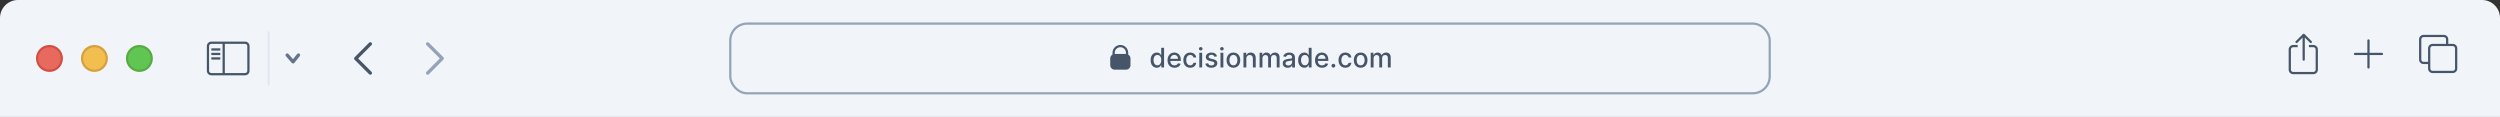
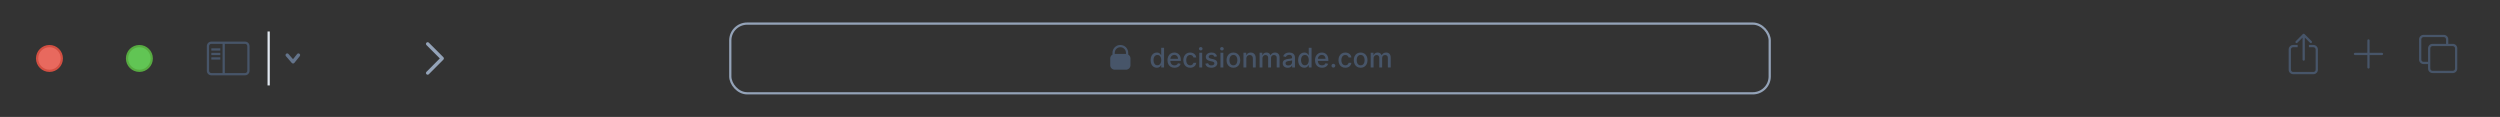
<svg xmlns="http://www.w3.org/2000/svg" width="1112" height="52" viewBox="0 0 1112 52" fill="none">
  <rect x="0" y="0" width="1112" height="52" fill="#333333" stroke="none" />
-   <path d="M0 8C0 3.582 3.582 0 8 0H1104C1108.42 0 1112 3.582 1112 8V52H0V8Z" fill="#F1F5F9" />
  <circle cx="22" cy="26" r="5.5" fill="#E8695E" stroke="#D24F42" />
-   <circle cx="42" cy="26" r="5.5" fill="#F1BE4F" stroke="#D7A03E" />
  <circle cx="62" cy="26" r="5.5" fill="#61C554" stroke="#57AB41" />
  <path d="M94 22.5H98V21.5H94V22.5Z" fill="#475569" />
  <path d="M98 24.5H94V23.5H98V24.5Z" fill="#475569" />
  <path d="M94 26.5H98V25.5H94V26.5Z" fill="#475569" />
  <path fill-rule="evenodd" clip-rule="evenodd" d="M94 18.5C92.895 18.5 92 19.395 92 20.5V31.5C92 32.605 92.895 33.5 94 33.5H109C110.105 33.5 111 32.605 111 31.5V20.5C111 19.395 110.105 18.5 109 18.5H94ZM109 19.5H100L100 32.5H109C109.552 32.5 110 32.052 110 31.5V20.5C110 19.948 109.552 19.5 109 19.5ZM94 19.5L99 19.5L99 32.5H94C93.448 32.5 93 32.052 93 31.5V20.5C93 19.948 93.448 19.5 94 19.5Z" fill="#475569" />
  <line x1="119.5" y1="14" x2="119.5" y2="38" stroke="#E2E8F0" />
  <path fill-rule="evenodd" clip-rule="evenodd" d="M127.259 23.933C127.572 23.662 128.045 23.696 128.317 24.009L130.327 26.328L132.164 24.032C132.423 23.708 132.895 23.656 133.219 23.914C133.542 24.173 133.594 24.645 133.336 24.968L130.936 27.968C130.797 28.142 130.587 28.245 130.365 28.25C130.142 28.254 129.929 28.16 129.783 27.991L127.183 24.991C126.912 24.678 126.946 24.204 127.259 23.933Z" fill="#64748B" />
-   <path fill-rule="evenodd" clip-rule="evenodd" d="M165.25 18.985C165.543 19.278 165.543 19.753 165.25 20.046L159.311 26.016L165.25 31.955C165.543 32.248 165.543 32.723 165.25 33.016C164.957 33.309 164.482 33.309 164.189 33.016L157.72 26.546C157.427 26.253 157.427 25.778 157.72 25.485L164.189 18.985C164.482 18.692 164.957 18.692 165.25 18.985Z" fill="#475569" />
  <path fill-rule="evenodd" clip-rule="evenodd" d="M189.689 33.015C189.397 32.722 189.397 32.247 189.689 31.954L195.629 25.984L189.689 20.045C189.397 19.752 189.397 19.277 189.689 18.984C189.982 18.692 190.457 18.692 190.75 18.984L197.22 25.454C197.513 25.747 197.513 26.222 197.22 26.515L190.75 33.015C190.457 33.308 189.982 33.308 189.689 33.015Z" fill="#94A3B8" />
  <path fill-rule="evenodd" clip-rule="evenodd" d="M494.833 24.268C494.236 24.613 493.833 25.26 493.833 26V29C493.833 30.105 494.729 31 495.833 31H500.833C501.938 31 502.833 30.105 502.833 29V26C502.833 25.26 502.431 24.613 501.833 24.268V23.5C501.833 21.567 500.266 20 498.333 20C496.4 20 494.833 21.567 494.833 23.5V24.268ZM495.833 24H500.833V23.5C500.833 22.119 499.714 21 498.333 21C496.953 21 495.833 22.119 495.833 23.5V24Z" fill="#475569" />
  <path d="M514.535 30.128C514.006 30.128 513.535 29.993 513.12 29.723C512.708 29.45 512.384 29.062 512.148 28.56C511.916 28.054 511.799 27.447 511.799 26.74C511.799 26.033 511.917 25.428 512.153 24.925C512.391 24.422 512.718 24.037 513.133 23.77C513.548 23.503 514.018 23.369 514.543 23.369C514.95 23.369 515.276 23.438 515.523 23.574C515.773 23.707 515.967 23.864 516.103 24.043C516.242 24.222 516.35 24.379 516.427 24.516H516.504V21.273H517.778V30H516.533V28.982H516.427C516.35 29.121 516.239 29.28 516.095 29.459C515.952 29.638 515.756 29.794 515.506 29.928C515.256 30.061 514.933 30.128 514.535 30.128ZM514.816 29.041C515.183 29.041 515.492 28.945 515.745 28.751C516.001 28.555 516.194 28.284 516.325 27.938C516.458 27.591 516.525 27.188 516.525 26.727C516.525 26.273 516.46 25.875 516.329 25.534C516.198 25.193 516.006 24.928 515.754 24.737C515.501 24.547 515.188 24.452 514.816 24.452C514.433 24.452 514.113 24.551 513.857 24.75C513.602 24.949 513.408 25.22 513.278 25.564C513.15 25.908 513.086 26.296 513.086 26.727C513.086 27.165 513.151 27.558 513.282 27.908C513.413 28.257 513.606 28.534 513.862 28.739C514.12 28.94 514.438 29.041 514.816 29.041ZM522.417 30.132C521.772 30.132 521.217 29.994 520.751 29.719C520.288 29.44 519.93 29.05 519.677 28.547C519.427 28.041 519.302 27.449 519.302 26.77C519.302 26.099 519.427 25.509 519.677 24.997C519.93 24.486 520.282 24.087 520.734 23.8C521.189 23.513 521.72 23.369 522.328 23.369C522.697 23.369 523.055 23.43 523.402 23.553C523.748 23.675 524.059 23.866 524.335 24.128C524.61 24.389 524.828 24.729 524.987 25.146C525.146 25.561 525.226 26.065 525.226 26.659V27.111H520.022V26.156H523.977C523.977 25.821 523.909 25.524 523.772 25.266C523.636 25.004 523.444 24.798 523.197 24.648C522.953 24.497 522.666 24.422 522.336 24.422C521.978 24.422 521.666 24.51 521.399 24.686C521.135 24.859 520.93 25.087 520.785 25.368C520.643 25.646 520.572 25.949 520.572 26.276V27.021C520.572 27.459 520.649 27.831 520.802 28.138C520.958 28.445 521.176 28.679 521.454 28.841C521.733 29 522.058 29.079 522.43 29.079C522.672 29.079 522.892 29.046 523.091 28.977C523.289 28.906 523.461 28.801 523.606 28.662C523.751 28.523 523.862 28.351 523.939 28.146L525.145 28.364C525.048 28.719 524.875 29.03 524.625 29.297C524.378 29.561 524.066 29.767 523.691 29.915C523.319 30.06 522.895 30.132 522.417 30.132ZM529.396 30.132C528.763 30.132 528.217 29.989 527.76 29.702C527.305 29.412 526.956 29.013 526.712 28.504C526.467 27.996 526.345 27.413 526.345 26.757C526.345 26.092 526.47 25.506 526.72 24.997C526.97 24.486 527.322 24.087 527.777 23.8C528.232 23.513 528.767 23.369 529.384 23.369C529.881 23.369 530.324 23.462 530.713 23.646C531.102 23.828 531.416 24.084 531.655 24.413C531.896 24.743 532.04 25.128 532.085 25.568H530.845C530.777 25.261 530.621 24.997 530.376 24.776C530.135 24.554 529.811 24.443 529.405 24.443C529.05 24.443 528.739 24.537 528.472 24.724C528.207 24.909 528.001 25.173 527.854 25.517C527.706 25.858 527.632 26.261 527.632 26.727C527.632 27.204 527.705 27.616 527.849 27.963C527.994 28.31 528.199 28.578 528.463 28.768C528.73 28.959 529.044 29.054 529.405 29.054C529.646 29.054 529.865 29.01 530.061 28.922C530.26 28.831 530.426 28.702 530.56 28.534C530.696 28.366 530.791 28.165 530.845 27.929H532.085C532.04 28.352 531.902 28.73 531.672 29.062C531.442 29.395 531.134 29.656 530.747 29.847C530.364 30.037 529.913 30.132 529.396 30.132ZM533.448 30V23.454H534.722V30H533.448ZM534.091 22.445C533.87 22.445 533.679 22.371 533.52 22.223C533.364 22.072 533.286 21.893 533.286 21.686C533.286 21.476 533.364 21.297 533.52 21.149C533.679 20.999 533.87 20.923 534.091 20.923C534.313 20.923 534.502 20.999 534.658 21.149C534.817 21.297 534.897 21.476 534.897 21.686C534.897 21.893 534.817 22.072 534.658 22.223C534.502 22.371 534.313 22.445 534.091 22.445ZM541.341 25.053L540.186 25.257C540.138 25.109 540.061 24.969 539.956 24.835C539.854 24.702 539.715 24.592 539.538 24.507C539.362 24.422 539.142 24.379 538.878 24.379C538.517 24.379 538.216 24.46 537.974 24.622C537.733 24.781 537.612 24.987 537.612 25.24C537.612 25.459 537.693 25.635 537.855 25.768C538.017 25.902 538.278 26.011 538.639 26.097L539.679 26.335C540.281 26.474 540.73 26.689 541.026 26.979C541.321 27.268 541.469 27.645 541.469 28.108C541.469 28.5 541.355 28.849 541.128 29.156C540.903 29.46 540.59 29.699 540.186 29.872C539.786 30.046 539.321 30.132 538.793 30.132C538.06 30.132 537.462 29.976 536.999 29.663C536.536 29.348 536.251 28.901 536.146 28.321L537.378 28.134C537.455 28.454 537.612 28.697 537.851 28.862C538.09 29.024 538.401 29.105 538.784 29.105C539.202 29.105 539.536 29.018 539.786 28.845C540.036 28.669 540.161 28.454 540.161 28.202C540.161 27.997 540.084 27.825 539.93 27.686C539.78 27.547 539.548 27.442 539.236 27.371L538.128 27.128C537.517 26.989 537.065 26.767 536.773 26.463C536.483 26.159 536.338 25.774 536.338 25.308C536.338 24.922 536.446 24.584 536.662 24.294C536.878 24.004 537.176 23.778 537.557 23.616C537.938 23.452 538.374 23.369 538.865 23.369C539.572 23.369 540.129 23.523 540.536 23.829C540.942 24.134 541.21 24.541 541.341 25.053ZM542.87 30V23.454H544.144V30H542.87ZM543.513 22.445C543.292 22.445 543.101 22.371 542.942 22.223C542.786 22.072 542.708 21.893 542.708 21.686C542.708 21.476 542.786 21.297 542.942 21.149C543.101 20.999 543.292 20.923 543.513 20.923C543.735 20.923 543.924 20.999 544.08 21.149C544.239 21.297 544.319 21.476 544.319 21.686C544.319 21.893 544.239 22.072 544.08 22.223C543.924 22.371 543.735 22.445 543.513 22.445ZM548.615 30.132C548.001 30.132 547.466 29.991 547.009 29.71C546.551 29.429 546.196 29.035 545.943 28.53C545.69 28.024 545.564 27.433 545.564 26.757C545.564 26.078 545.69 25.484 545.943 24.976C546.196 24.467 546.551 24.072 547.009 23.791C547.466 23.51 548.001 23.369 548.615 23.369C549.229 23.369 549.764 23.51 550.222 23.791C550.679 24.072 551.034 24.467 551.287 24.976C551.54 25.484 551.666 26.078 551.666 26.757C551.666 27.433 551.54 28.024 551.287 28.53C551.034 29.035 550.679 29.429 550.222 29.71C549.764 29.991 549.229 30.132 548.615 30.132ZM548.619 29.062C549.017 29.062 549.347 28.957 549.608 28.747C549.869 28.537 550.063 28.257 550.188 27.908C550.315 27.558 550.379 27.173 550.379 26.753C550.379 26.335 550.315 25.952 550.188 25.602C550.063 25.25 549.869 24.967 549.608 24.754C549.347 24.541 549.017 24.435 548.619 24.435C548.219 24.435 547.886 24.541 547.622 24.754C547.361 24.967 547.166 25.25 547.038 25.602C546.913 25.952 546.851 26.335 546.851 26.753C546.851 27.173 546.913 27.558 547.038 27.908C547.166 28.257 547.361 28.537 547.622 28.747C547.886 28.957 548.219 29.062 548.619 29.062ZM554.363 26.114V30H553.088V23.454H554.311V24.52H554.392C554.543 24.173 554.779 23.895 555.1 23.685C555.424 23.474 555.831 23.369 556.323 23.369C556.769 23.369 557.159 23.463 557.495 23.651C557.83 23.835 558.09 24.111 558.275 24.477C558.459 24.844 558.552 25.297 558.552 25.837V30H557.277V25.99C557.277 25.516 557.154 25.145 556.907 24.878C556.659 24.608 556.32 24.473 555.888 24.473C555.593 24.473 555.33 24.537 555.1 24.665C554.873 24.793 554.692 24.98 554.559 25.227C554.428 25.472 554.363 25.767 554.363 26.114ZM560.26 30V23.454H561.483V24.52H561.564C561.701 24.159 561.924 23.878 562.233 23.676C562.543 23.472 562.914 23.369 563.346 23.369C563.783 23.369 564.15 23.472 564.445 23.676C564.743 23.881 564.963 24.162 565.106 24.52H565.174C565.33 24.171 565.579 23.892 565.919 23.685C566.26 23.474 566.667 23.369 567.138 23.369C567.732 23.369 568.216 23.555 568.591 23.928C568.969 24.3 569.158 24.861 569.158 25.611V30H567.884V25.73C567.884 25.287 567.763 24.966 567.522 24.767C567.28 24.568 566.992 24.469 566.657 24.469C566.242 24.469 565.919 24.597 565.689 24.852C565.459 25.105 565.344 25.43 565.344 25.828V30H564.074V25.649C564.074 25.294 563.963 25.009 563.742 24.793C563.52 24.577 563.232 24.469 562.877 24.469C562.635 24.469 562.412 24.533 562.208 24.66C562.006 24.785 561.843 24.96 561.718 25.185C561.596 25.409 561.534 25.669 561.534 25.965V30H560.26ZM572.771 30.145C572.356 30.145 571.981 30.068 571.646 29.915C571.31 29.759 571.045 29.533 570.849 29.237C570.656 28.942 570.559 28.579 570.559 28.151C570.559 27.781 570.63 27.477 570.772 27.239C570.914 27 571.106 26.811 571.347 26.672C571.589 26.533 571.859 26.428 572.157 26.357C572.455 26.285 572.759 26.232 573.069 26.195C573.461 26.149 573.779 26.112 574.023 26.084C574.268 26.053 574.445 26.003 574.556 25.935C574.667 25.866 574.722 25.756 574.722 25.602V25.572C574.722 25.2 574.617 24.912 574.407 24.707C574.2 24.503 573.89 24.401 573.478 24.401C573.049 24.401 572.711 24.496 572.464 24.686C572.22 24.874 572.05 25.082 571.957 25.312L570.759 25.04C570.901 24.642 571.109 24.321 571.381 24.077C571.657 23.829 571.974 23.651 572.332 23.54C572.69 23.426 573.066 23.369 573.461 23.369C573.722 23.369 573.999 23.401 574.292 23.463C574.587 23.523 574.863 23.634 575.119 23.796C575.377 23.957 575.589 24.189 575.754 24.49C575.918 24.788 576.001 25.176 576.001 25.653V30H574.756V29.105H574.705C574.623 29.27 574.499 29.432 574.335 29.591C574.17 29.75 573.958 29.882 573.7 29.987C573.441 30.092 573.131 30.145 572.771 30.145ZM573.048 29.122C573.4 29.122 573.701 29.053 573.951 28.913C574.204 28.774 574.396 28.592 574.526 28.368C574.66 28.141 574.727 27.898 574.727 27.639V26.796C574.681 26.841 574.593 26.884 574.462 26.923C574.335 26.96 574.188 26.993 574.023 27.021C573.859 27.047 573.698 27.071 573.542 27.094C573.386 27.114 573.255 27.131 573.15 27.145C572.903 27.176 572.677 27.229 572.472 27.303C572.271 27.376 572.109 27.483 571.987 27.622C571.867 27.759 571.808 27.94 571.808 28.168C571.808 28.483 571.924 28.722 572.157 28.884C572.39 29.043 572.687 29.122 573.048 29.122ZM580.148 30.128C579.62 30.128 579.148 29.993 578.733 29.723C578.321 29.45 577.998 29.062 577.762 28.56C577.529 28.054 577.412 27.447 577.412 26.74C577.412 26.033 577.53 25.428 577.766 24.925C578.005 24.422 578.331 24.037 578.746 23.77C579.161 23.503 579.631 23.369 580.157 23.369C580.563 23.369 580.89 23.438 581.137 23.574C581.387 23.707 581.58 23.864 581.716 24.043C581.856 24.222 581.963 24.379 582.04 24.516H582.117V21.273H583.391V30H582.147V28.982H582.04C581.963 29.121 581.853 29.28 581.708 29.459C581.566 29.638 581.37 29.794 581.12 29.928C580.87 30.061 580.546 30.128 580.148 30.128ZM580.429 29.041C580.796 29.041 581.106 28.945 581.358 28.751C581.614 28.555 581.807 28.284 581.938 27.938C582.071 27.591 582.138 27.188 582.138 26.727C582.138 26.273 582.073 25.875 581.942 25.534C581.811 25.193 581.62 24.928 581.367 24.737C581.114 24.547 580.802 24.452 580.429 24.452C580.046 24.452 579.726 24.551 579.471 24.75C579.215 24.949 579.022 25.22 578.891 25.564C578.763 25.908 578.699 26.296 578.699 26.727C578.699 27.165 578.765 27.558 578.895 27.908C579.026 28.257 579.219 28.534 579.475 28.739C579.733 28.94 580.052 29.041 580.429 29.041ZM588.031 30.132C587.386 30.132 586.83 29.994 586.364 29.719C585.901 29.44 585.543 29.05 585.291 28.547C585.041 28.041 584.916 27.449 584.916 26.77C584.916 26.099 585.041 25.509 585.291 24.997C585.543 24.486 585.896 24.087 586.347 23.8C586.802 23.513 587.333 23.369 587.941 23.369C588.31 23.369 588.668 23.43 589.015 23.553C589.362 23.675 589.673 23.866 589.948 24.128C590.224 24.389 590.441 24.729 590.6 25.146C590.759 25.561 590.839 26.065 590.839 26.659V27.111H585.636V26.156H589.59C589.59 25.821 589.522 25.524 589.386 25.266C589.249 25.004 589.058 24.798 588.81 24.648C588.566 24.497 588.279 24.422 587.95 24.422C587.592 24.422 587.279 24.51 587.012 24.686C586.748 24.859 586.543 25.087 586.398 25.368C586.256 25.646 586.185 25.949 586.185 26.276V27.021C586.185 27.459 586.262 27.831 586.416 28.138C586.572 28.445 586.789 28.679 587.068 28.841C587.346 29 587.671 29.079 588.043 29.079C588.285 29.079 588.505 29.046 588.704 28.977C588.903 28.906 589.075 28.801 589.22 28.662C589.364 28.523 589.475 28.351 589.552 28.146L590.758 28.364C590.661 28.719 590.488 29.03 590.238 29.297C589.991 29.561 589.68 29.767 589.305 29.915C588.933 30.06 588.508 30.132 588.031 30.132ZM593.092 30.081C592.859 30.081 592.659 29.999 592.491 29.834C592.324 29.666 592.24 29.465 592.24 29.229C592.24 28.996 592.324 28.797 592.491 28.632C592.659 28.465 592.859 28.381 593.092 28.381C593.325 28.381 593.525 28.465 593.693 28.632C593.86 28.797 593.944 28.996 593.944 29.229C593.944 29.385 593.905 29.528 593.825 29.659C593.748 29.787 593.646 29.889 593.518 29.966C593.39 30.043 593.248 30.081 593.092 30.081ZM598.408 30.132C597.775 30.132 597.229 29.989 596.772 29.702C596.317 29.412 595.968 29.013 595.723 28.504C595.479 27.996 595.357 27.413 595.357 26.757C595.357 26.092 595.482 25.506 595.732 24.997C595.982 24.486 596.334 24.087 596.789 23.8C597.243 23.513 597.779 23.369 598.395 23.369C598.892 23.369 599.336 23.462 599.725 23.646C600.114 23.828 600.428 24.084 600.667 24.413C600.908 24.743 601.052 25.128 601.097 25.568H599.857C599.789 25.261 599.633 24.997 599.388 24.776C599.147 24.554 598.823 24.443 598.417 24.443C598.061 24.443 597.75 24.537 597.483 24.724C597.219 24.909 597.013 25.173 596.865 25.517C596.718 25.858 596.644 26.261 596.644 26.727C596.644 27.204 596.716 27.616 596.861 27.963C597.006 28.31 597.211 28.578 597.475 28.768C597.742 28.959 598.056 29.054 598.417 29.054C598.658 29.054 598.877 29.01 599.073 28.922C599.272 28.831 599.438 28.702 599.571 28.534C599.708 28.366 599.803 28.165 599.857 27.929H601.097C601.052 28.352 600.914 28.73 600.684 29.062C600.454 29.395 600.145 29.656 599.759 29.847C599.375 30.037 598.925 30.132 598.408 30.132ZM605.217 30.132C604.603 30.132 604.068 29.991 603.61 29.71C603.153 29.429 602.798 29.035 602.545 28.53C602.292 28.024 602.166 27.433 602.166 26.757C602.166 26.078 602.292 25.484 602.545 24.976C602.798 24.467 603.153 24.072 603.61 23.791C604.068 23.51 604.603 23.369 605.217 23.369C605.83 23.369 606.366 23.51 606.823 23.791C607.281 24.072 607.636 24.467 607.889 24.976C608.141 25.484 608.268 26.078 608.268 26.757C608.268 27.433 608.141 28.024 607.889 28.53C607.636 29.035 607.281 29.429 606.823 29.71C606.366 29.991 605.83 30.132 605.217 30.132ZM605.221 29.062C605.619 29.062 605.948 28.957 606.21 28.747C606.471 28.537 606.664 28.257 606.789 27.908C606.917 27.558 606.981 27.173 606.981 26.753C606.981 26.335 606.917 25.952 606.789 25.602C606.664 25.25 606.471 24.967 606.21 24.754C605.948 24.541 605.619 24.435 605.221 24.435C604.82 24.435 604.488 24.541 604.224 24.754C603.962 24.967 603.768 25.25 603.64 25.602C603.515 25.952 603.452 26.335 603.452 26.753C603.452 27.173 603.515 27.558 603.64 27.908C603.768 28.257 603.962 28.537 604.224 28.747C604.488 28.957 604.82 29.062 605.221 29.062ZM609.69 30V23.454H610.913V24.52H610.994C611.13 24.159 611.353 23.878 611.663 23.676C611.973 23.472 612.343 23.369 612.775 23.369C613.213 23.369 613.579 23.472 613.875 23.676C614.173 23.881 614.393 24.162 614.535 24.52H614.603C614.76 24.171 615.008 23.892 615.349 23.685C615.69 23.474 616.096 23.369 616.568 23.369C617.162 23.369 617.646 23.555 618.021 23.928C618.399 24.3 618.588 24.861 618.588 25.611V30H617.314V25.73C617.314 25.287 617.193 24.966 616.951 24.767C616.71 24.568 616.422 24.469 616.086 24.469C615.672 24.469 615.349 24.597 615.119 24.852C614.889 25.105 614.774 25.43 614.774 25.828V30H613.504V25.649C613.504 25.294 613.393 25.009 613.172 24.793C612.95 24.577 612.662 24.469 612.307 24.469C612.065 24.469 611.842 24.533 611.637 24.66C611.436 24.785 611.272 24.96 611.147 25.185C611.025 25.409 610.964 25.669 610.964 25.965V30H609.69Z" fill="#475569" />
  <rect x="324.833" y="10.5" width="462.333" height="31" rx="7.5" stroke="#94A3B8" />
  <path fill-rule="evenodd" clip-rule="evenodd" d="M1024.33 15.146L1021.15 18.328C1020.95 18.524 1020.95 18.84 1021.15 19.035C1021.34 19.231 1021.66 19.231 1021.85 19.035L1024.18 16.707L1024.18 26.5C1024.18 26.776 1024.41 27 1024.68 27C1024.96 27 1025.18 26.776 1025.18 26.5L1025.18 16.707L1027.51 19.035C1027.71 19.231 1028.02 19.231 1028.22 19.035C1028.41 18.84 1028.41 18.524 1028.22 18.328L1025.04 15.146C1024.84 14.951 1024.52 14.951 1024.33 15.146ZM1020 20H1022V21H1020C1019.45 21 1019 21.448 1019 22V31C1019 31.552 1019.45 32 1020 32H1029C1029.55 32 1030 31.552 1030 31V22C1030 21.448 1029.55 21 1029 21H1027V20H1029C1030.1 20 1031 20.895 1031 22V31C1031 32.105 1030.1 33 1029 33H1020C1018.9 33 1018 32.105 1018 31V22C1018 20.895 1018.9 20 1020 20Z" fill="#475569" />
  <path fill-rule="evenodd" clip-rule="evenodd" d="M1054 18C1054 17.724 1053.78 17.5 1053.5 17.5C1053.22 17.5 1053 17.724 1053 18V23.5L1047.5 23.5C1047.22 23.5 1047 23.724 1047 24C1047 24.276 1047.22 24.5 1047.5 24.5L1053 24.5V30C1053 30.276 1053.22 30.5 1053.5 30.5C1053.78 30.5 1054 30.276 1054 30V24.5L1059.5 24.5C1059.78 24.5 1060 24.276 1060 24C1060 23.724 1059.78 23.5 1059.5 23.5L1054 23.5V18Z" fill="#475569" />
  <path fill-rule="evenodd" clip-rule="evenodd" d="M1089 19.5H1091C1092.1 19.5 1093 20.395 1093 21.5V30.5C1093 31.605 1092.1 32.5 1091 32.5H1082C1080.9 32.5 1080 31.605 1080 30.5V28.5H1078C1076.9 28.5 1076 27.605 1076 26.5V17.5C1076 16.395 1076.9 15.5 1078 15.5H1087C1088.1 15.5 1089 16.395 1089 17.5V19.5ZM1087 16.5H1078C1077.45 16.5 1077 16.948 1077 17.5V26.5C1077 27.052 1077.45 27.5 1078 27.5H1080V21.5C1080 20.395 1080.9 19.5 1082 19.5H1088V17.5C1088 16.948 1087.55 16.5 1087 16.5ZM1082 20.5H1091C1091.55 20.5 1092 20.948 1092 21.5V30.5C1092 31.052 1091.55 31.5 1091 31.5H1082C1081.45 31.5 1081 31.052 1081 30.5V21.5C1081 20.948 1081.45 20.5 1082 20.5Z" fill="#475569" />
</svg>